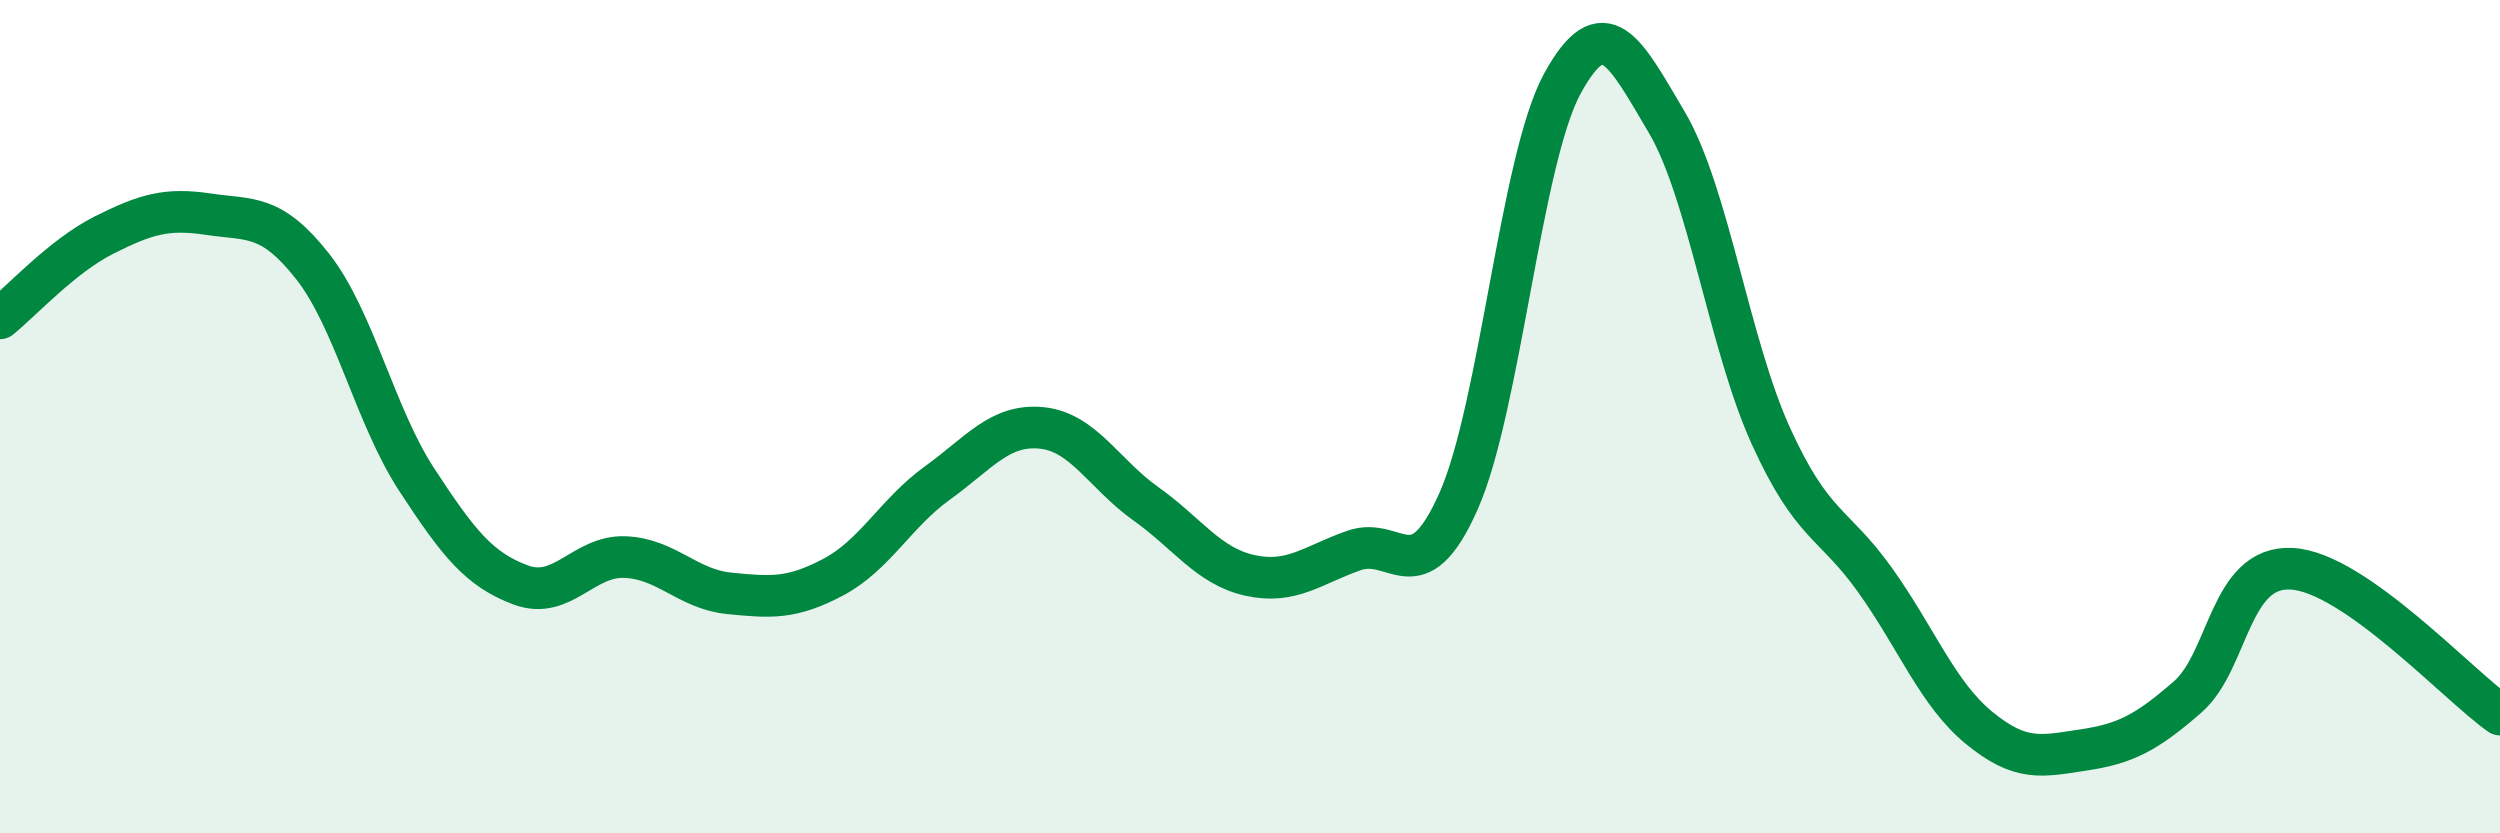
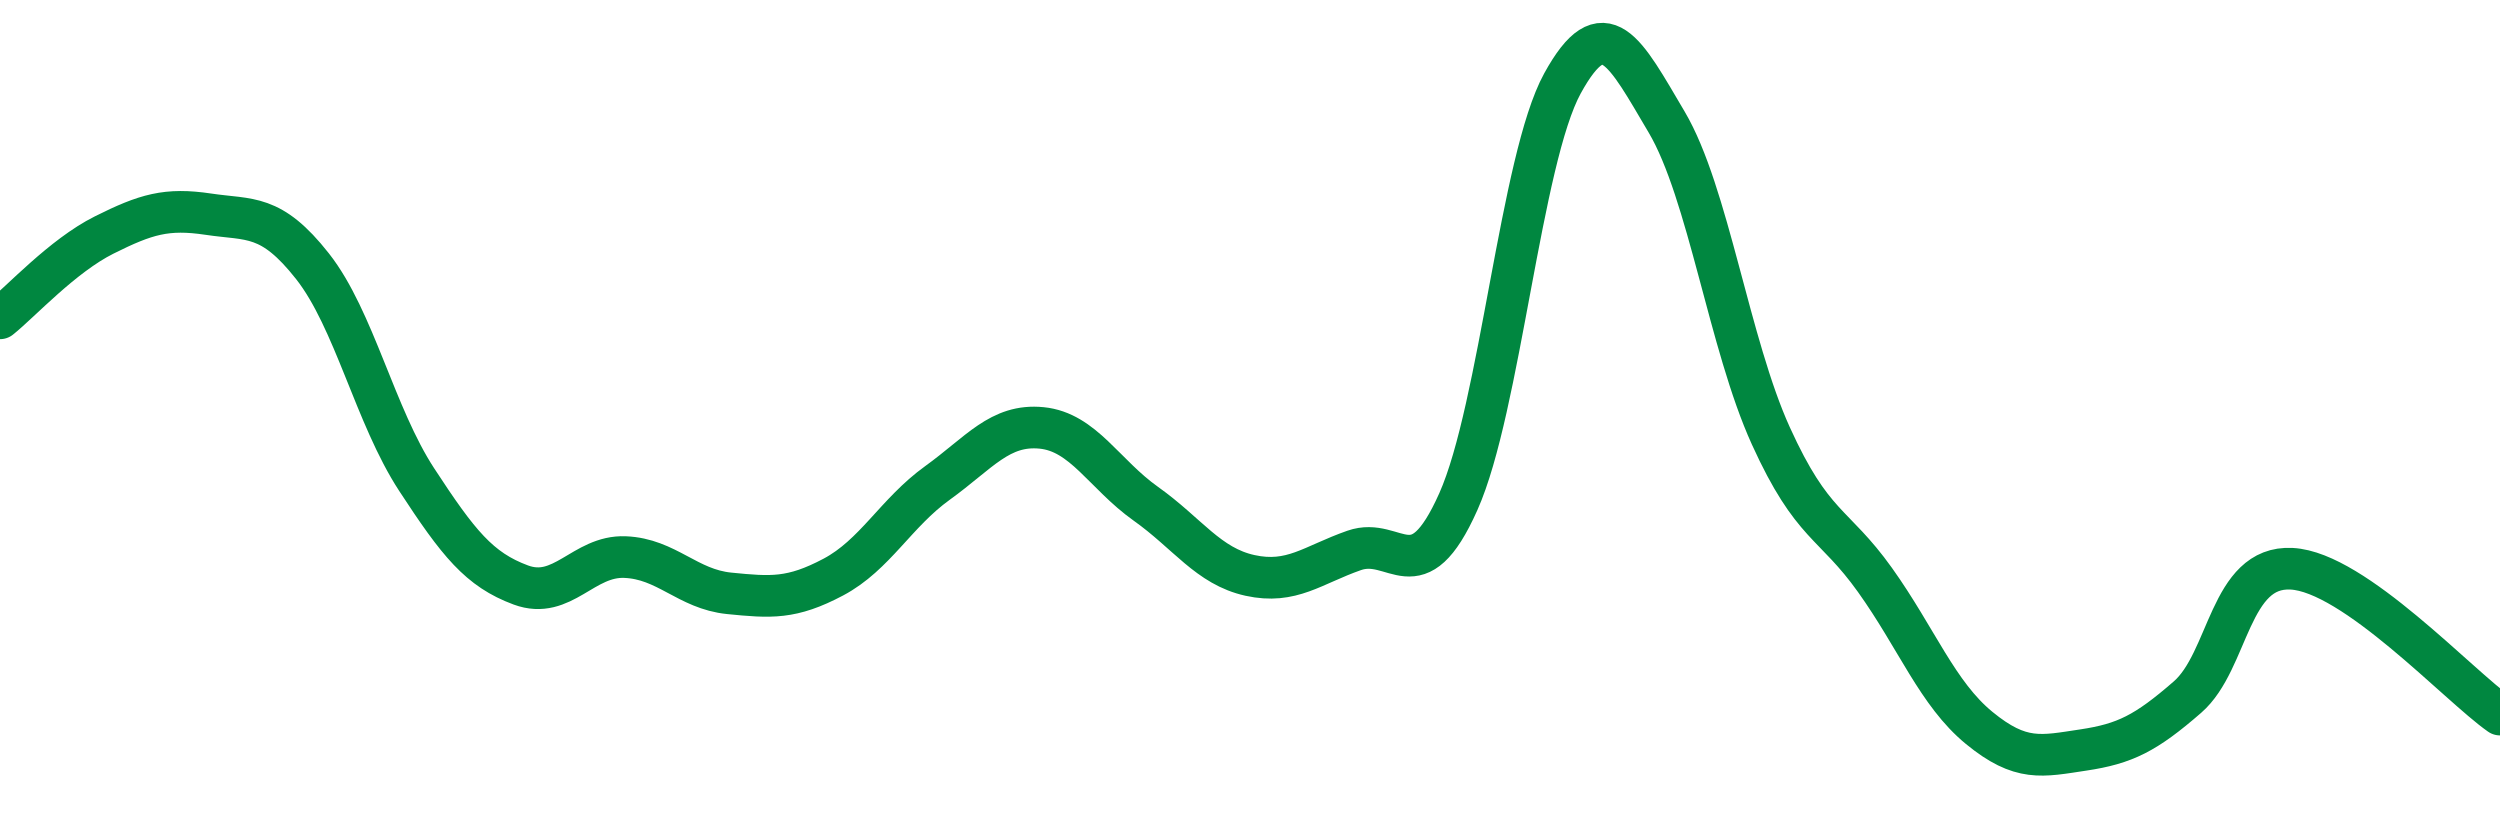
<svg xmlns="http://www.w3.org/2000/svg" width="60" height="20" viewBox="0 0 60 20">
-   <path d="M 0,7.64 C 0.5,7.24 1.5,6.14 2.5,5.64 C 3.5,5.14 4,4.99 5,5.14 C 6,5.29 6.5,5.12 7.5,6.39 C 8.5,7.66 9,9.98 10,11.51 C 11,13.04 11.5,13.67 12.5,14.04 C 13.5,14.41 14,13.33 15,13.37 C 16,13.41 16.5,14.14 17.5,14.24 C 18.5,14.34 19,14.38 20,13.85 C 21,13.32 21.5,12.31 22.5,11.59 C 23.5,10.87 24,10.17 25,10.27 C 26,10.37 26.5,11.38 27.5,12.09 C 28.5,12.8 29,13.59 30,13.81 C 31,14.03 31.5,13.56 32.5,13.21 C 33.5,12.86 34,14.28 35,12.04 C 36,9.8 36.5,3.82 37.5,2 C 38.5,0.18 39,1.24 40,2.93 C 41,4.62 41.5,8.26 42.5,10.46 C 43.5,12.66 44,12.52 45,13.92 C 46,15.32 46.5,16.65 47.5,17.47 C 48.5,18.29 49,18.15 50,18 C 51,17.85 51.5,17.6 52.5,16.73 C 53.5,15.86 53.5,13.57 55,13.65 C 56.5,13.73 59,16.45 60,17.15L60 20L0 20Z" fill="#008740" opacity="0.1" stroke-linecap="round" stroke-linejoin="round" />
  <path d="M 0,7.64 C 0.5,7.24 1.5,6.14 2.5,5.64 C 3.5,5.14 4,4.99 5,5.14 C 6,5.29 6.5,5.12 7.5,6.39 C 8.5,7.66 9,9.98 10,11.51 C 11,13.04 11.5,13.67 12.5,14.04 C 13.5,14.41 14,13.33 15,13.37 C 16,13.41 16.5,14.14 17.5,14.24 C 18.5,14.34 19,14.38 20,13.85 C 21,13.32 21.5,12.31 22.5,11.59 C 23.5,10.87 24,10.17 25,10.27 C 26,10.37 26.5,11.38 27.5,12.09 C 28.5,12.8 29,13.59 30,13.81 C 31,14.03 31.5,13.56 32.5,13.21 C 33.5,12.86 34,14.28 35,12.04 C 36,9.8 36.5,3.82 37.5,2 C 38.5,0.18 39,1.24 40,2.93 C 41,4.62 41.5,8.26 42.5,10.46 C 43.5,12.66 44,12.52 45,13.92 C 46,15.32 46.5,16.65 47.5,17.47 C 48.5,18.29 49,18.15 50,18 C 51,17.85 51.5,17.6 52.5,16.73 C 53.5,15.86 53.5,13.57 55,13.65 C 56.5,13.73 59,16.45 60,17.15" stroke="#008740" stroke-width="1" fill="none" stroke-linecap="round" stroke-linejoin="round" />
</svg>